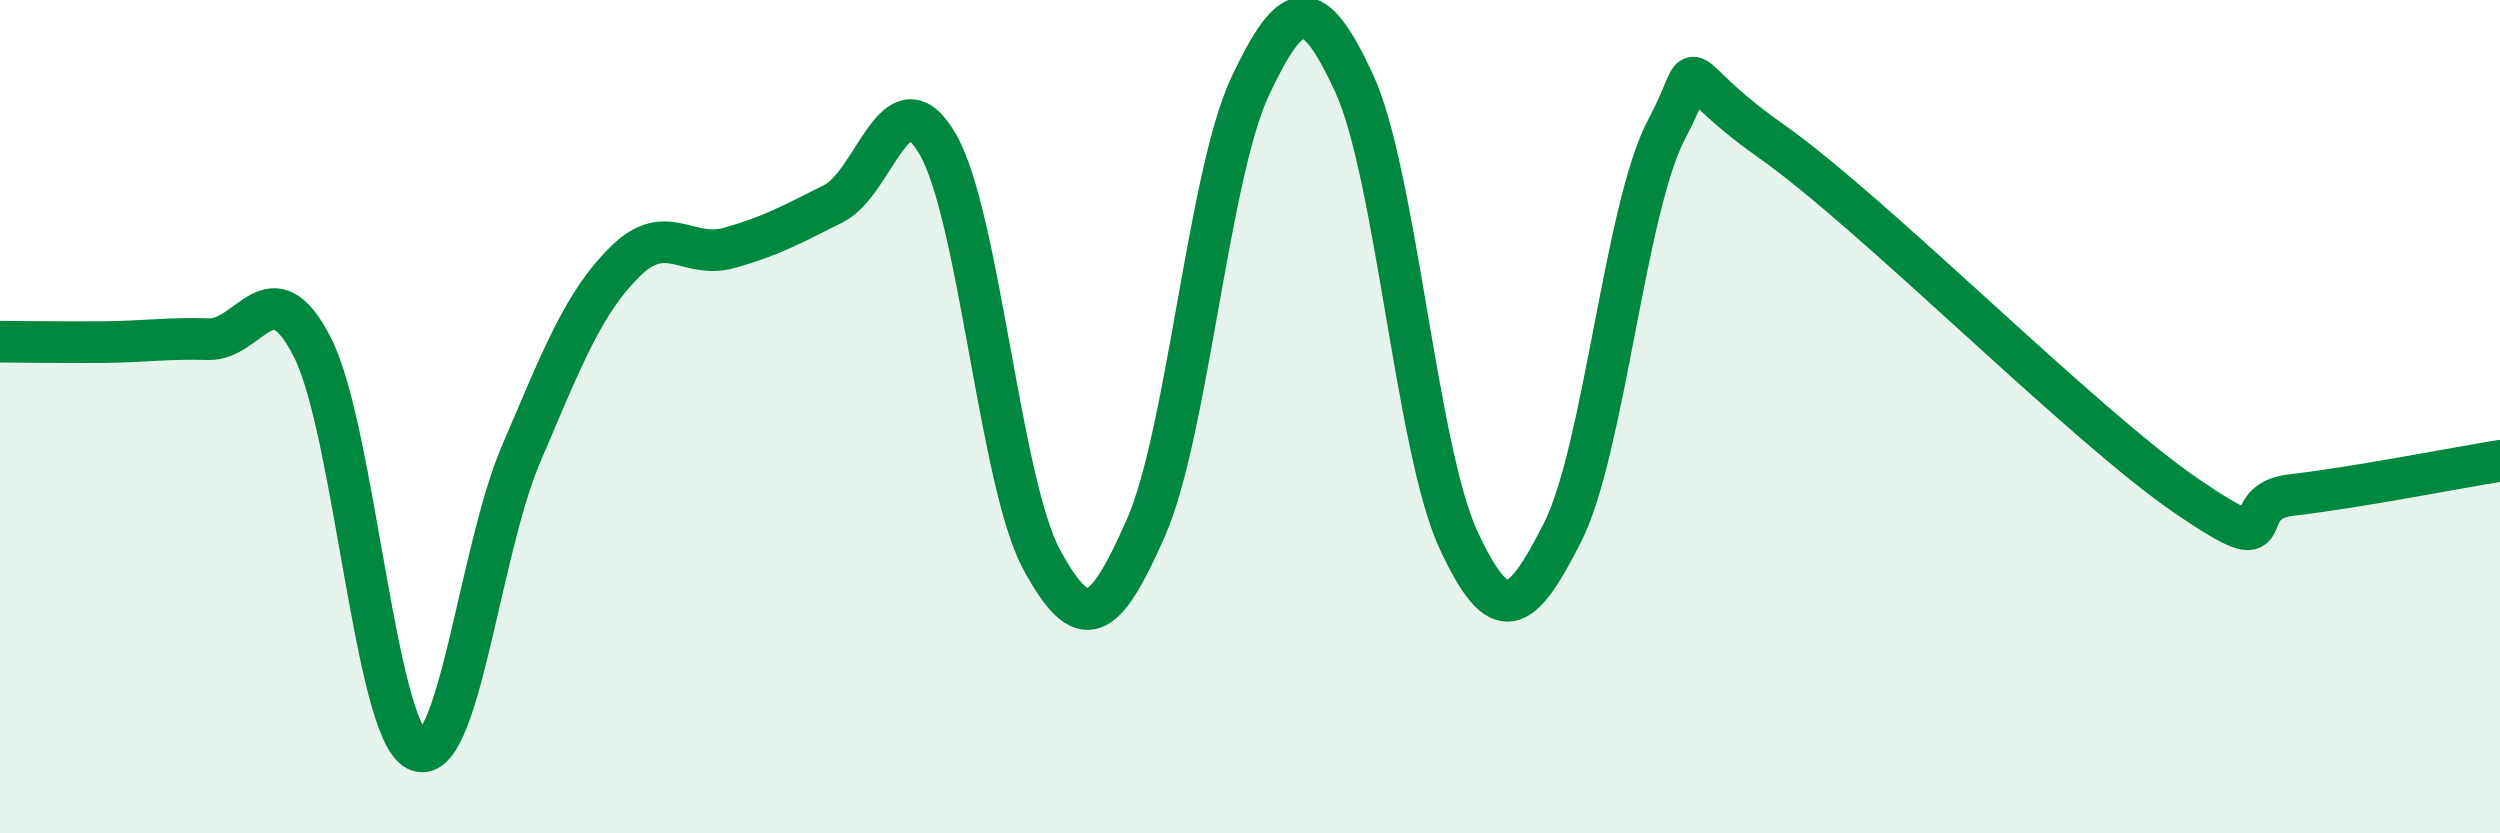
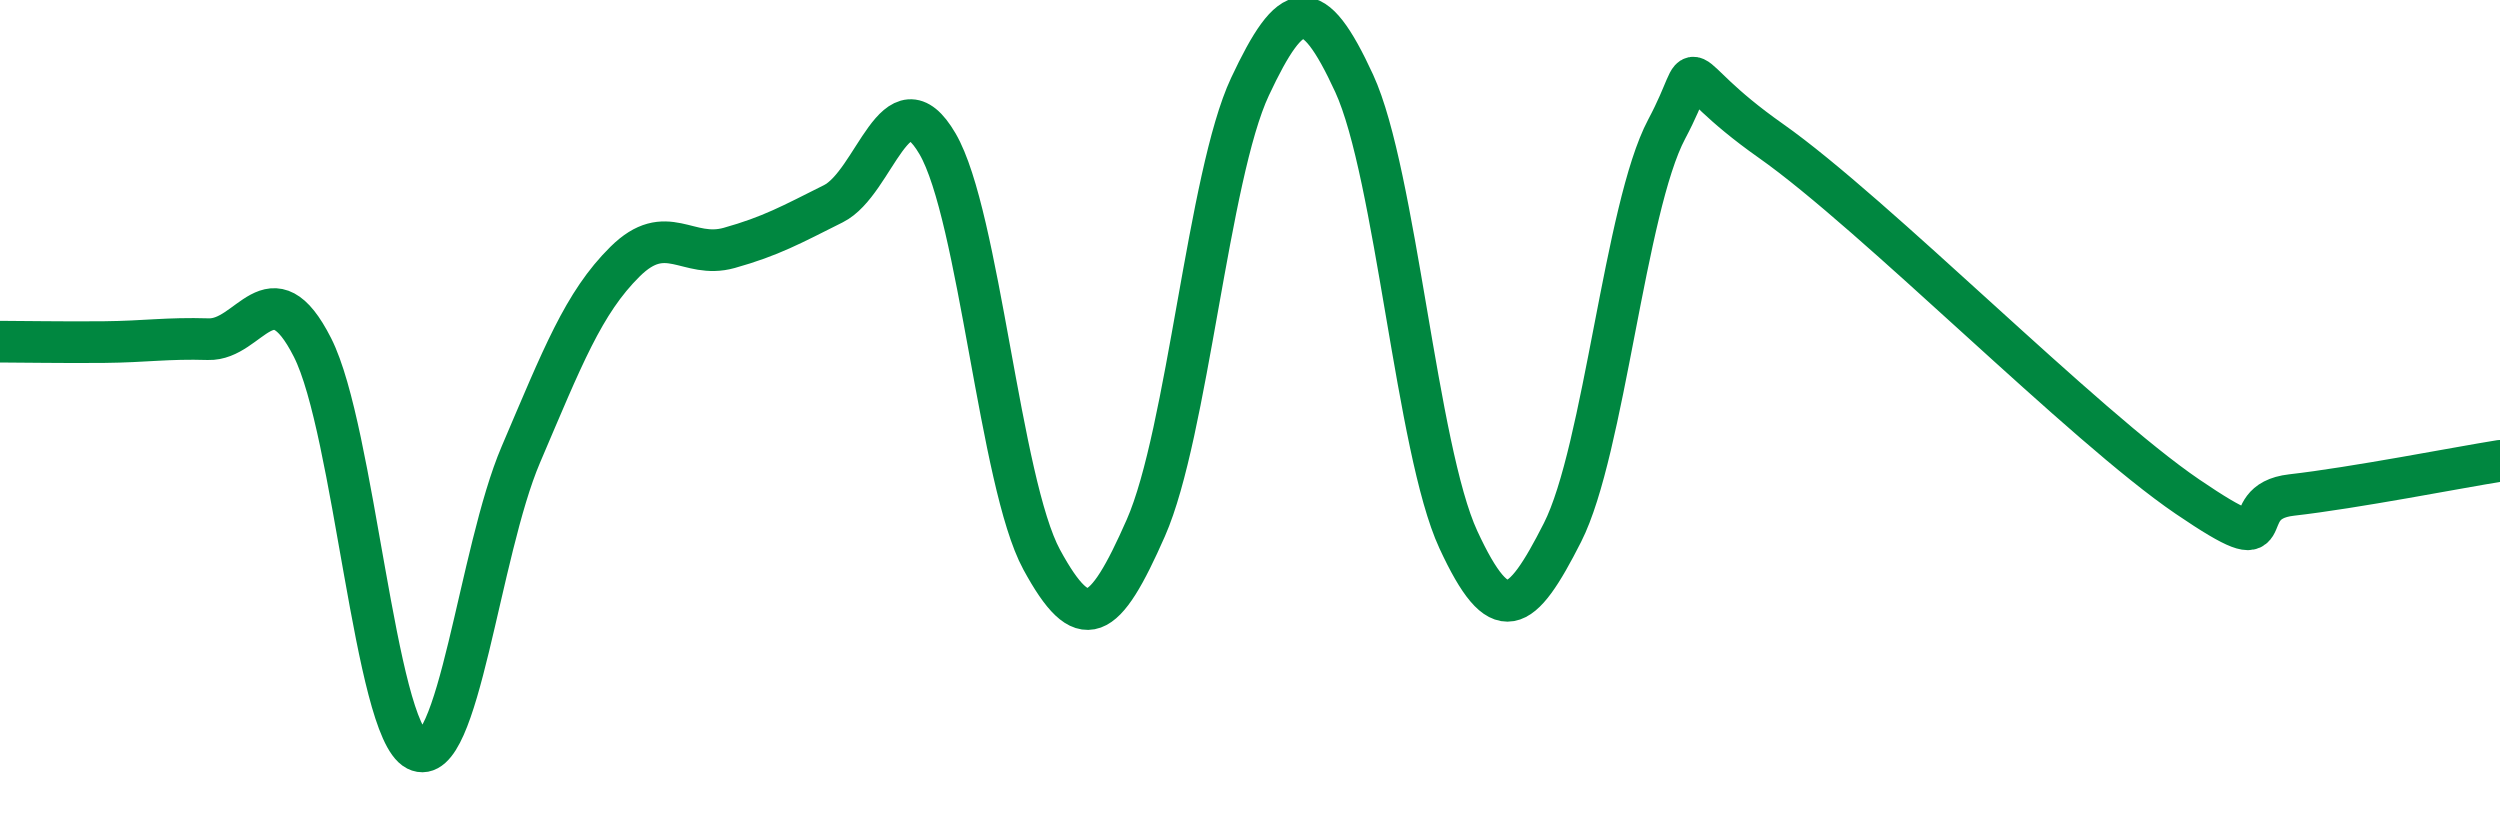
<svg xmlns="http://www.w3.org/2000/svg" width="60" height="20" viewBox="0 0 60 20">
-   <path d="M 0,8.2 C 0.5,8.2 1.5,8.22 2.5,8.21 C 3.5,8.2 4,8.11 5,8.14 C 6,8.17 6.5,6.37 7.5,8.34 C 8.5,10.31 9,17.49 10,18 C 11,18.51 11.5,13.25 12.5,10.91 C 13.5,8.57 14,7.27 15,6.28 C 16,5.29 16.5,6.23 17.5,5.95 C 18.5,5.67 19,5.39 20,4.89 C 21,4.39 21.5,1.74 22.5,3.45 C 23.5,5.16 24,11.59 25,13.43 C 26,15.27 26.5,14.94 27.5,12.67 C 28.5,10.4 29,4.21 30,2.08 C 31,-0.05 31.5,-0.17 32.5,2 C 33.5,4.17 34,10.79 35,12.95 C 36,15.11 36.5,14.75 37.5,12.78 C 38.5,10.81 39,4.98 40,3.1 C 41,1.22 40,1.62 42.5,3.38 C 45,5.14 50,10.22 52.5,11.92 C 55,13.62 53.5,12.05 55,11.88 C 56.5,11.71 59,11.22 60,11.06L60 20L0 20Z" fill="#008740" opacity="0.1" stroke-linecap="round" stroke-linejoin="round" />
  <path d="M 0,8.2 C 0.5,8.2 1.5,8.22 2.5,8.21 C 3.5,8.2 4,8.11 5,8.14 C 6,8.17 6.5,6.37 7.5,8.34 C 8.5,10.31 9,17.49 10,18 C 11,18.51 11.5,13.25 12.5,10.91 C 13.5,8.57 14,7.27 15,6.28 C 16,5.29 16.5,6.23 17.5,5.95 C 18.5,5.67 19,5.39 20,4.89 C 21,4.39 21.5,1.74 22.5,3.45 C 23.5,5.16 24,11.59 25,13.43 C 26,15.27 26.5,14.94 27.5,12.67 C 28.5,10.4 29,4.21 30,2.08 C 31,-0.05 31.5,-0.17 32.5,2 C 33.5,4.17 34,10.79 35,12.95 C 36,15.11 36.5,14.75 37.5,12.78 C 38.5,10.81 39,4.98 40,3.1 C 41,1.22 40,1.62 42.5,3.38 C 45,5.14 50,10.22 52.5,11.92 C 55,13.62 53.5,12.05 55,11.88 C 56.5,11.71 59,11.22 60,11.06" stroke="#008740" stroke-width="1" fill="none" stroke-linecap="round" stroke-linejoin="round" />
</svg>